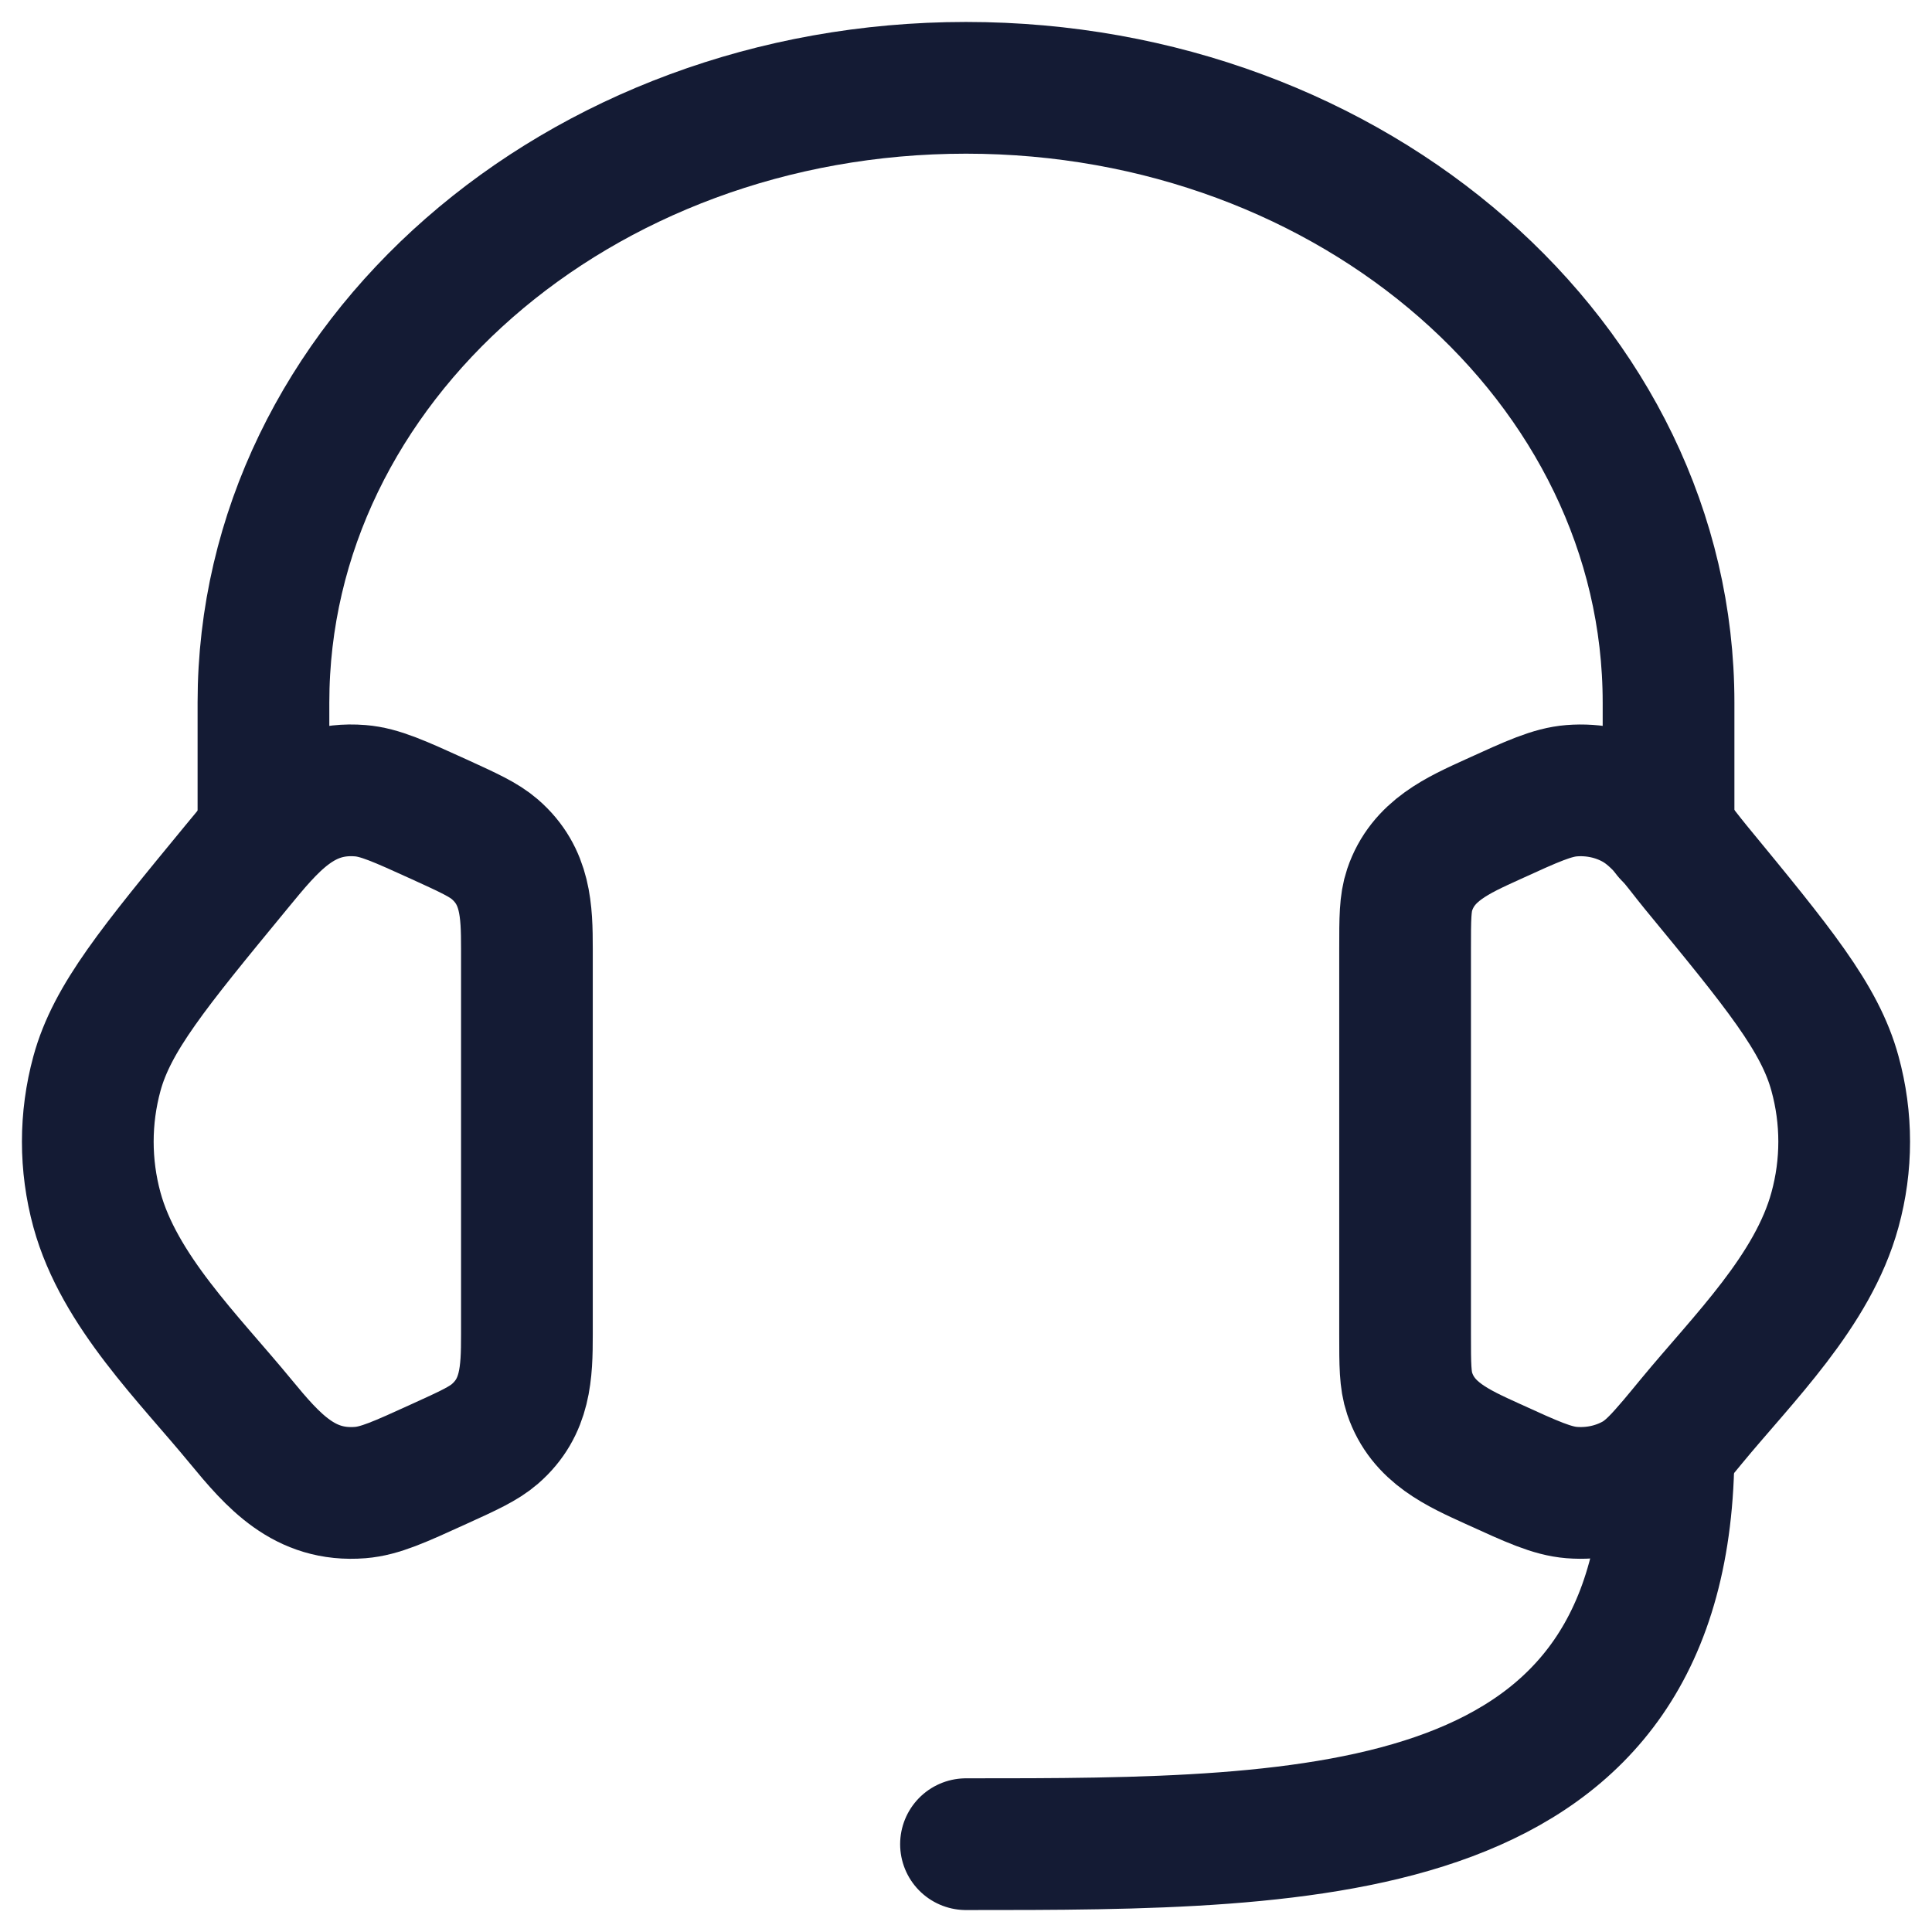
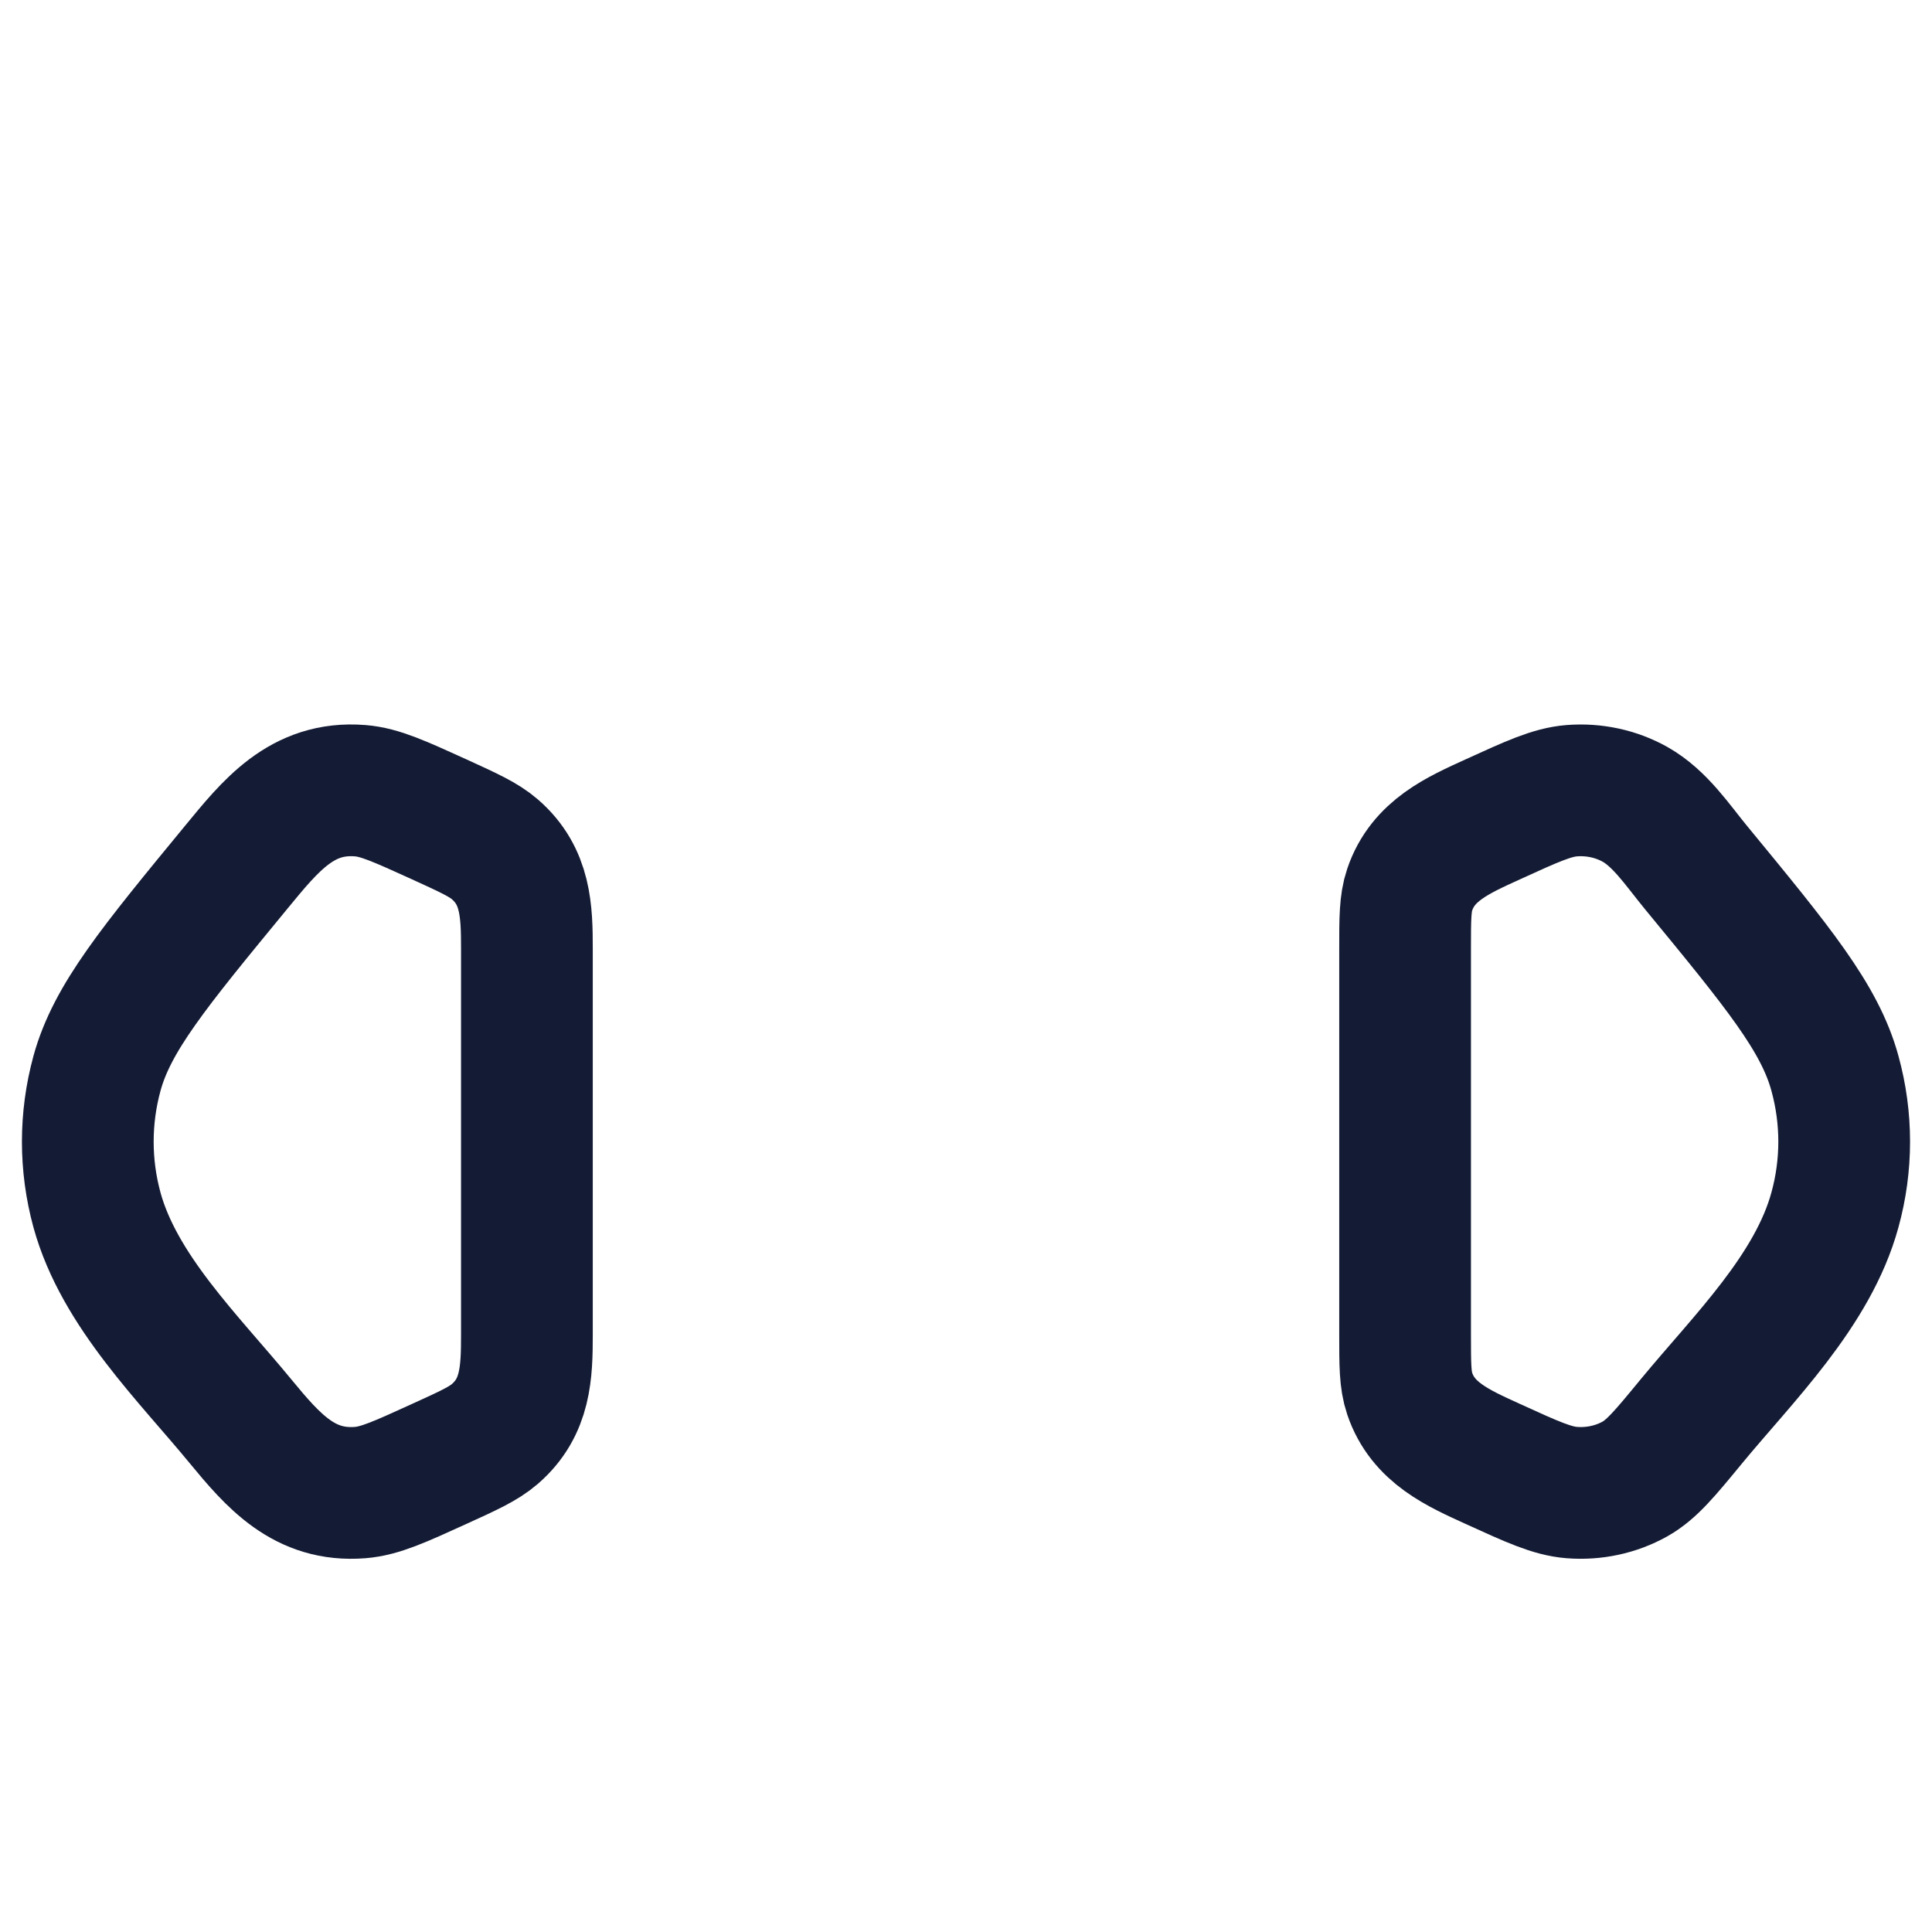
<svg xmlns="http://www.w3.org/2000/svg" width="22" height="22" viewBox="0 0 22 22" fill="none">
  <path d="M16 10.805C16 10.459 16 10.286 16.052 10.132C16.203 9.684 16.602 9.511 17.001 9.329C17.45 9.124 17.674 9.022 17.897 9.004C18.149 8.984 18.402 9.038 18.618 9.159C18.904 9.32 19.104 9.625 19.308 9.873C20.251 11.019 20.723 11.592 20.895 12.224C21.035 12.733 21.035 13.267 20.895 13.776C20.644 14.698 19.849 15.47 19.26 16.185C18.959 16.551 18.808 16.734 18.618 16.841C18.402 16.962 18.149 17.016 17.897 16.996C17.674 16.978 17.45 16.876 17.001 16.671C16.602 16.489 16.203 16.316 16.052 15.868C16 15.714 16 15.541 16 15.195V10.805Z" stroke="#141B34" stroke-width="1.5" />
  <path d="M6 10.805C6 10.369 5.988 9.978 5.636 9.672C5.508 9.561 5.338 9.484 4.999 9.329C4.55 9.125 4.326 9.022 4.103 9.004C3.436 8.95 3.077 9.406 2.692 9.873C1.749 11.019 1.277 11.592 1.104 12.224C0.965 12.734 0.965 13.267 1.104 13.777C1.356 14.698 2.152 15.47 2.74 16.186C3.111 16.636 3.466 17.047 4.103 16.996C4.326 16.978 4.55 16.876 4.999 16.671C5.338 16.517 5.508 16.439 5.636 16.328C5.988 16.022 6 15.631 6 15.196V10.805Z" stroke="#141B34" stroke-width="1.5" />
-   <path d="M19 9.5V8C19 4.134 15.418 1 11 1C6.582 1 3 4.134 3 8V9.5" stroke="#141B34" stroke-width="1.5" stroke-linecap="round" stroke-linejoin="round" />
-   <path d="M19 16.5C19 21 15 21 11 21" stroke="#141B34" stroke-width="1.5" stroke-linecap="round" stroke-linejoin="round" />
</svg>